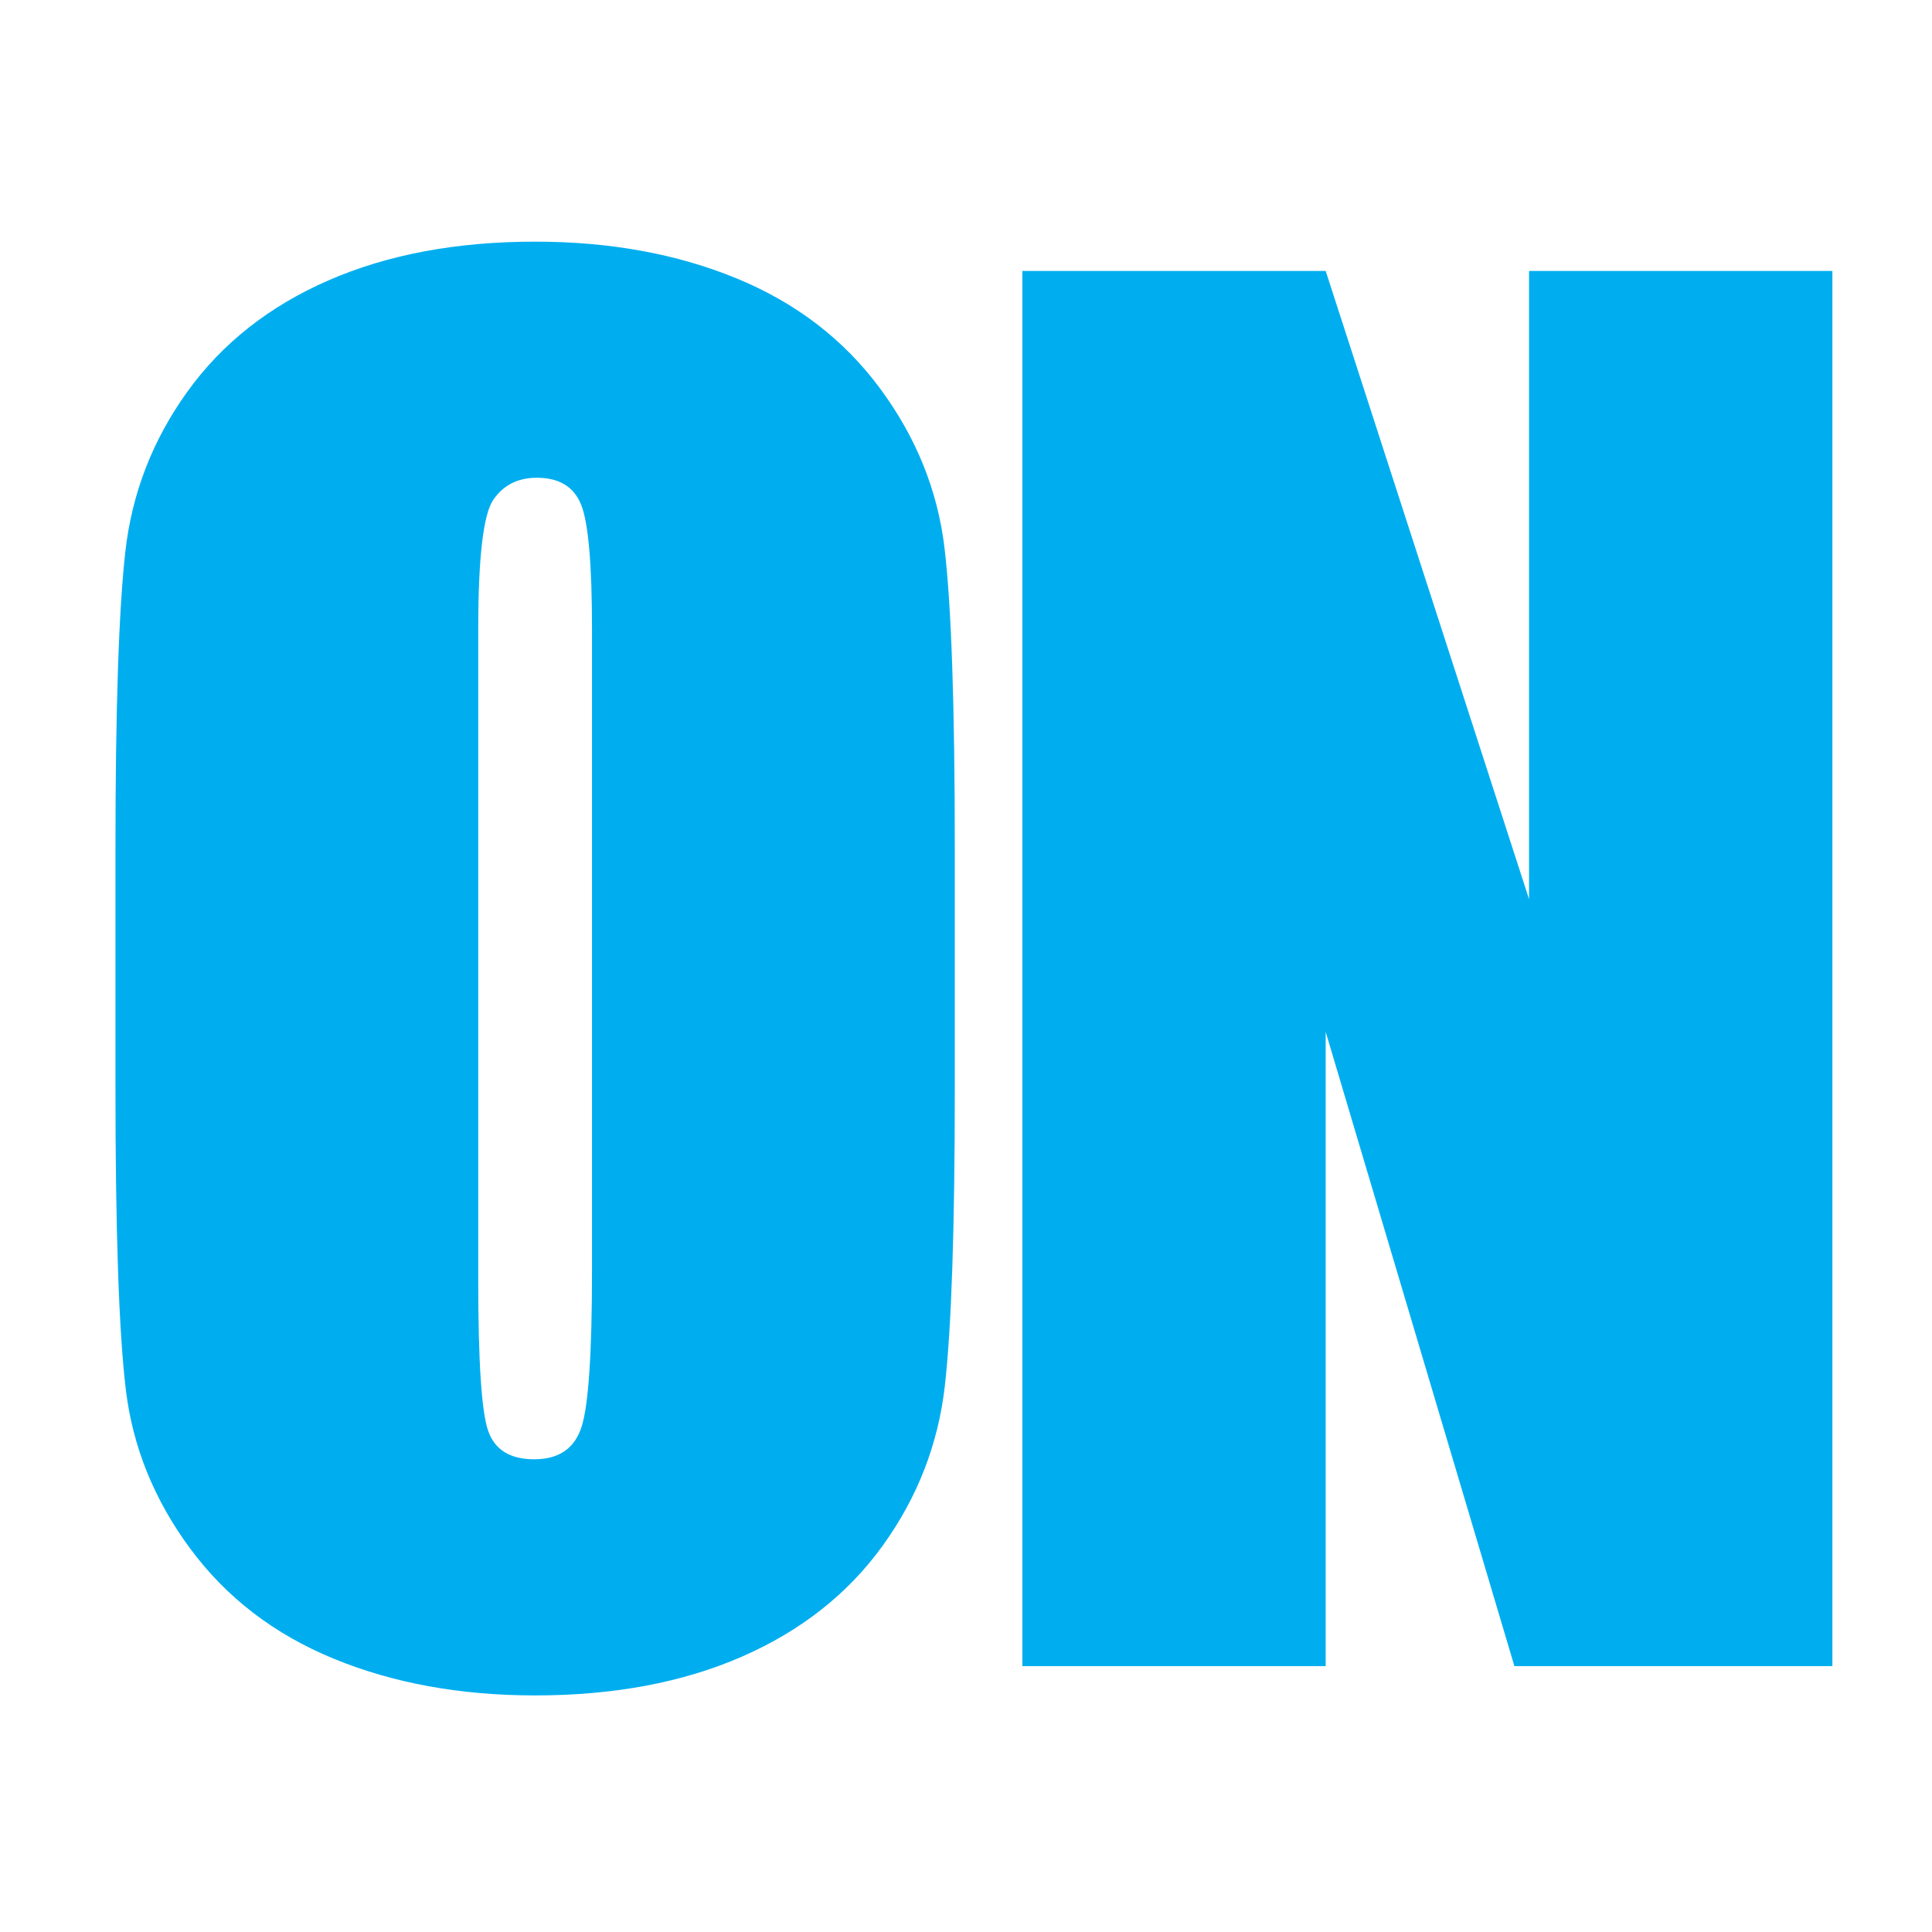
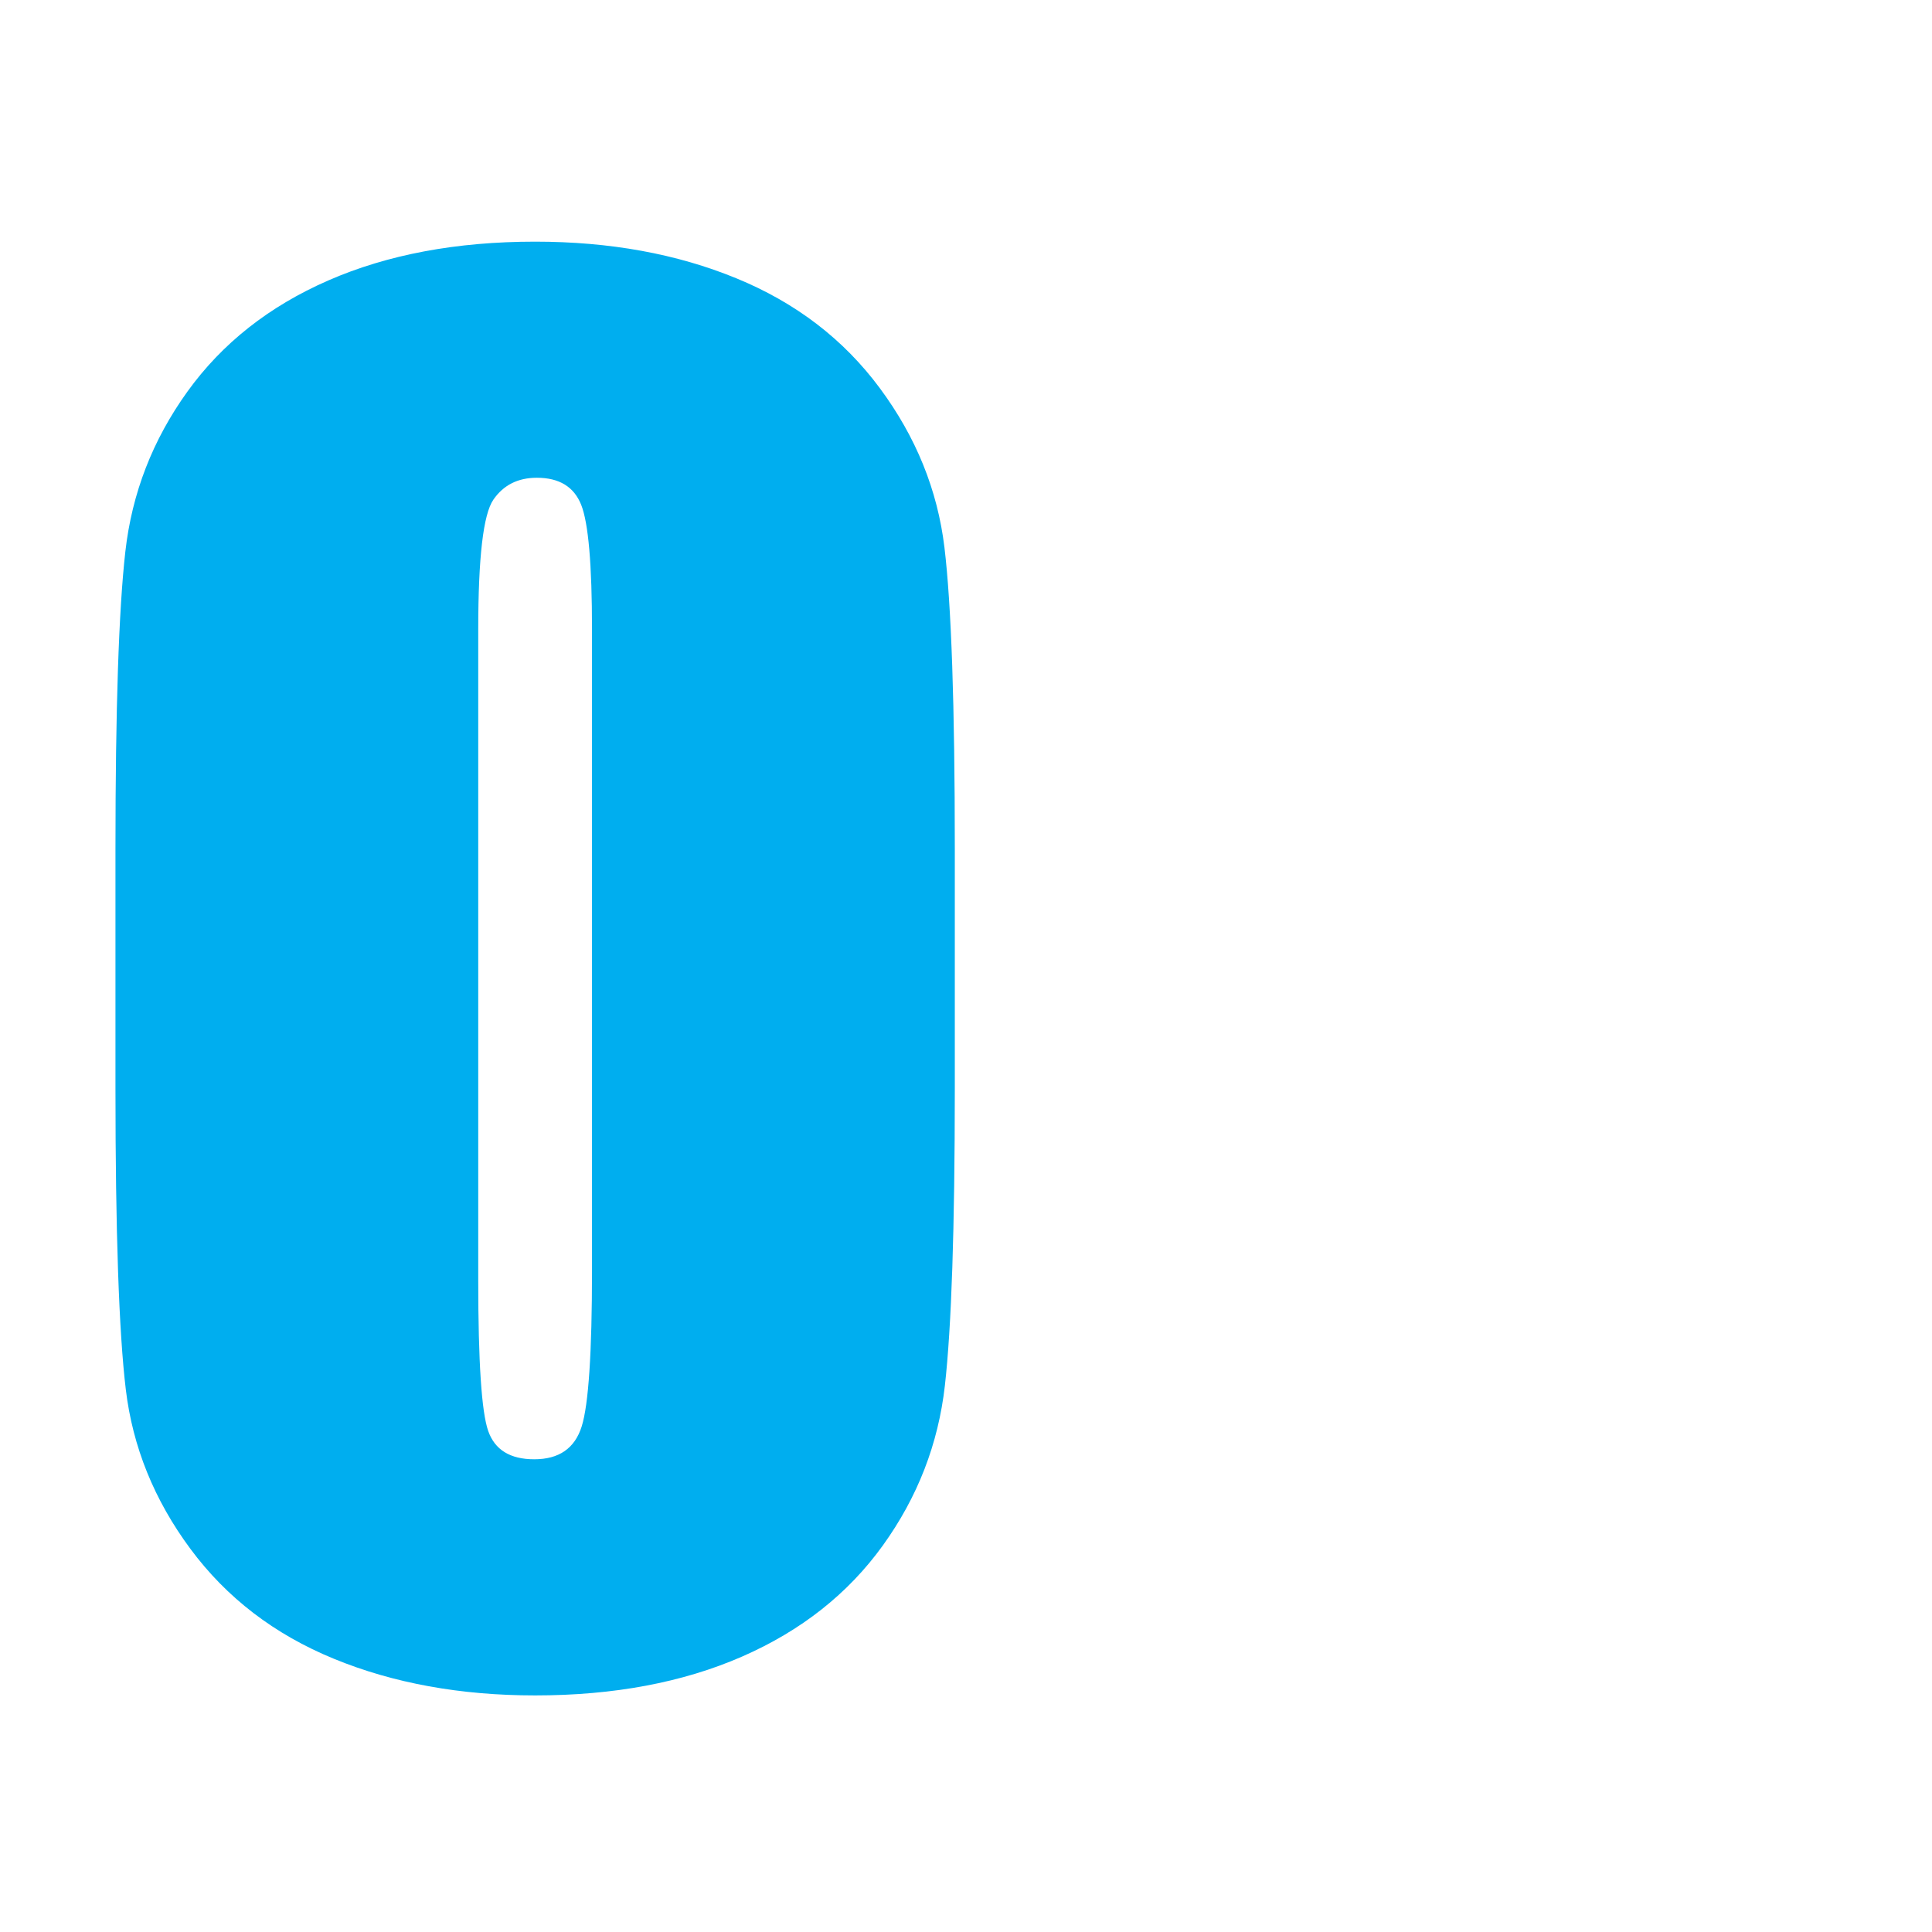
<svg xmlns="http://www.w3.org/2000/svg" width="100%" height="100%" viewBox="0 0 32 32" version="1.1" xml:space="preserve" style="fill-rule:evenodd;clip-rule:evenodd;stroke-linejoin:round;stroke-miterlimit:2;">
  <g transform="matrix(0.524,0,0,0.524,-159.969,-40.201)">
    <path d="M335.465,111.107C335.465,115.537 335.36,118.674 335.151,120.518C334.942,122.361 334.289,124.045 333.19,125.57C332.091,127.096 330.607,128.267 328.737,129.084C326.866,129.901 324.687,130.31 322.199,130.31C319.839,130.31 317.718,129.924 315.839,129.152C313.959,128.381 312.448,127.223 311.304,125.679C310.16,124.136 309.479,122.456 309.261,120.64C309.043,118.824 308.934,115.646 308.934,111.107L308.934,103.561C308.934,99.131 309.038,95.994 309.247,94.15C309.456,92.307 310.11,90.623 311.208,89.098C312.307,87.572 313.791,86.401 315.662,85.584C317.532,84.767 319.711,84.358 322.199,84.358C324.56,84.358 326.68,84.744 328.559,85.516C330.439,86.287 331.951,87.445 333.095,88.989C334.239,90.532 334.92,92.212 335.138,94.028C335.356,95.844 335.465,99.022 335.465,103.561L335.465,111.107ZM323.997,96.616C323.997,94.564 323.883,93.252 323.656,92.679C323.429,92.107 322.962,91.821 322.254,91.821C321.654,91.821 321.196,92.053 320.878,92.516C320.56,92.979 320.401,94.346 320.401,96.616L320.401,117.208C320.401,119.768 320.506,121.348 320.715,121.948C320.924,122.547 321.409,122.846 322.172,122.846C322.953,122.846 323.452,122.501 323.67,121.811C323.888,121.121 323.997,119.478 323.997,116.881L323.997,96.616Z" style="fill:rgb(0,174,239);fill-rule:nonzero;" />
-     <path d="M363.204,85.284L363.204,129.384L353.153,129.384L347.188,109.336L347.188,129.384L337.6,129.384L337.6,85.284L347.188,85.284L353.616,105.141L353.616,85.284L363.204,85.284Z" style="fill:rgb(0,174,239);fill-rule:nonzero;" />
  </g>
</svg>